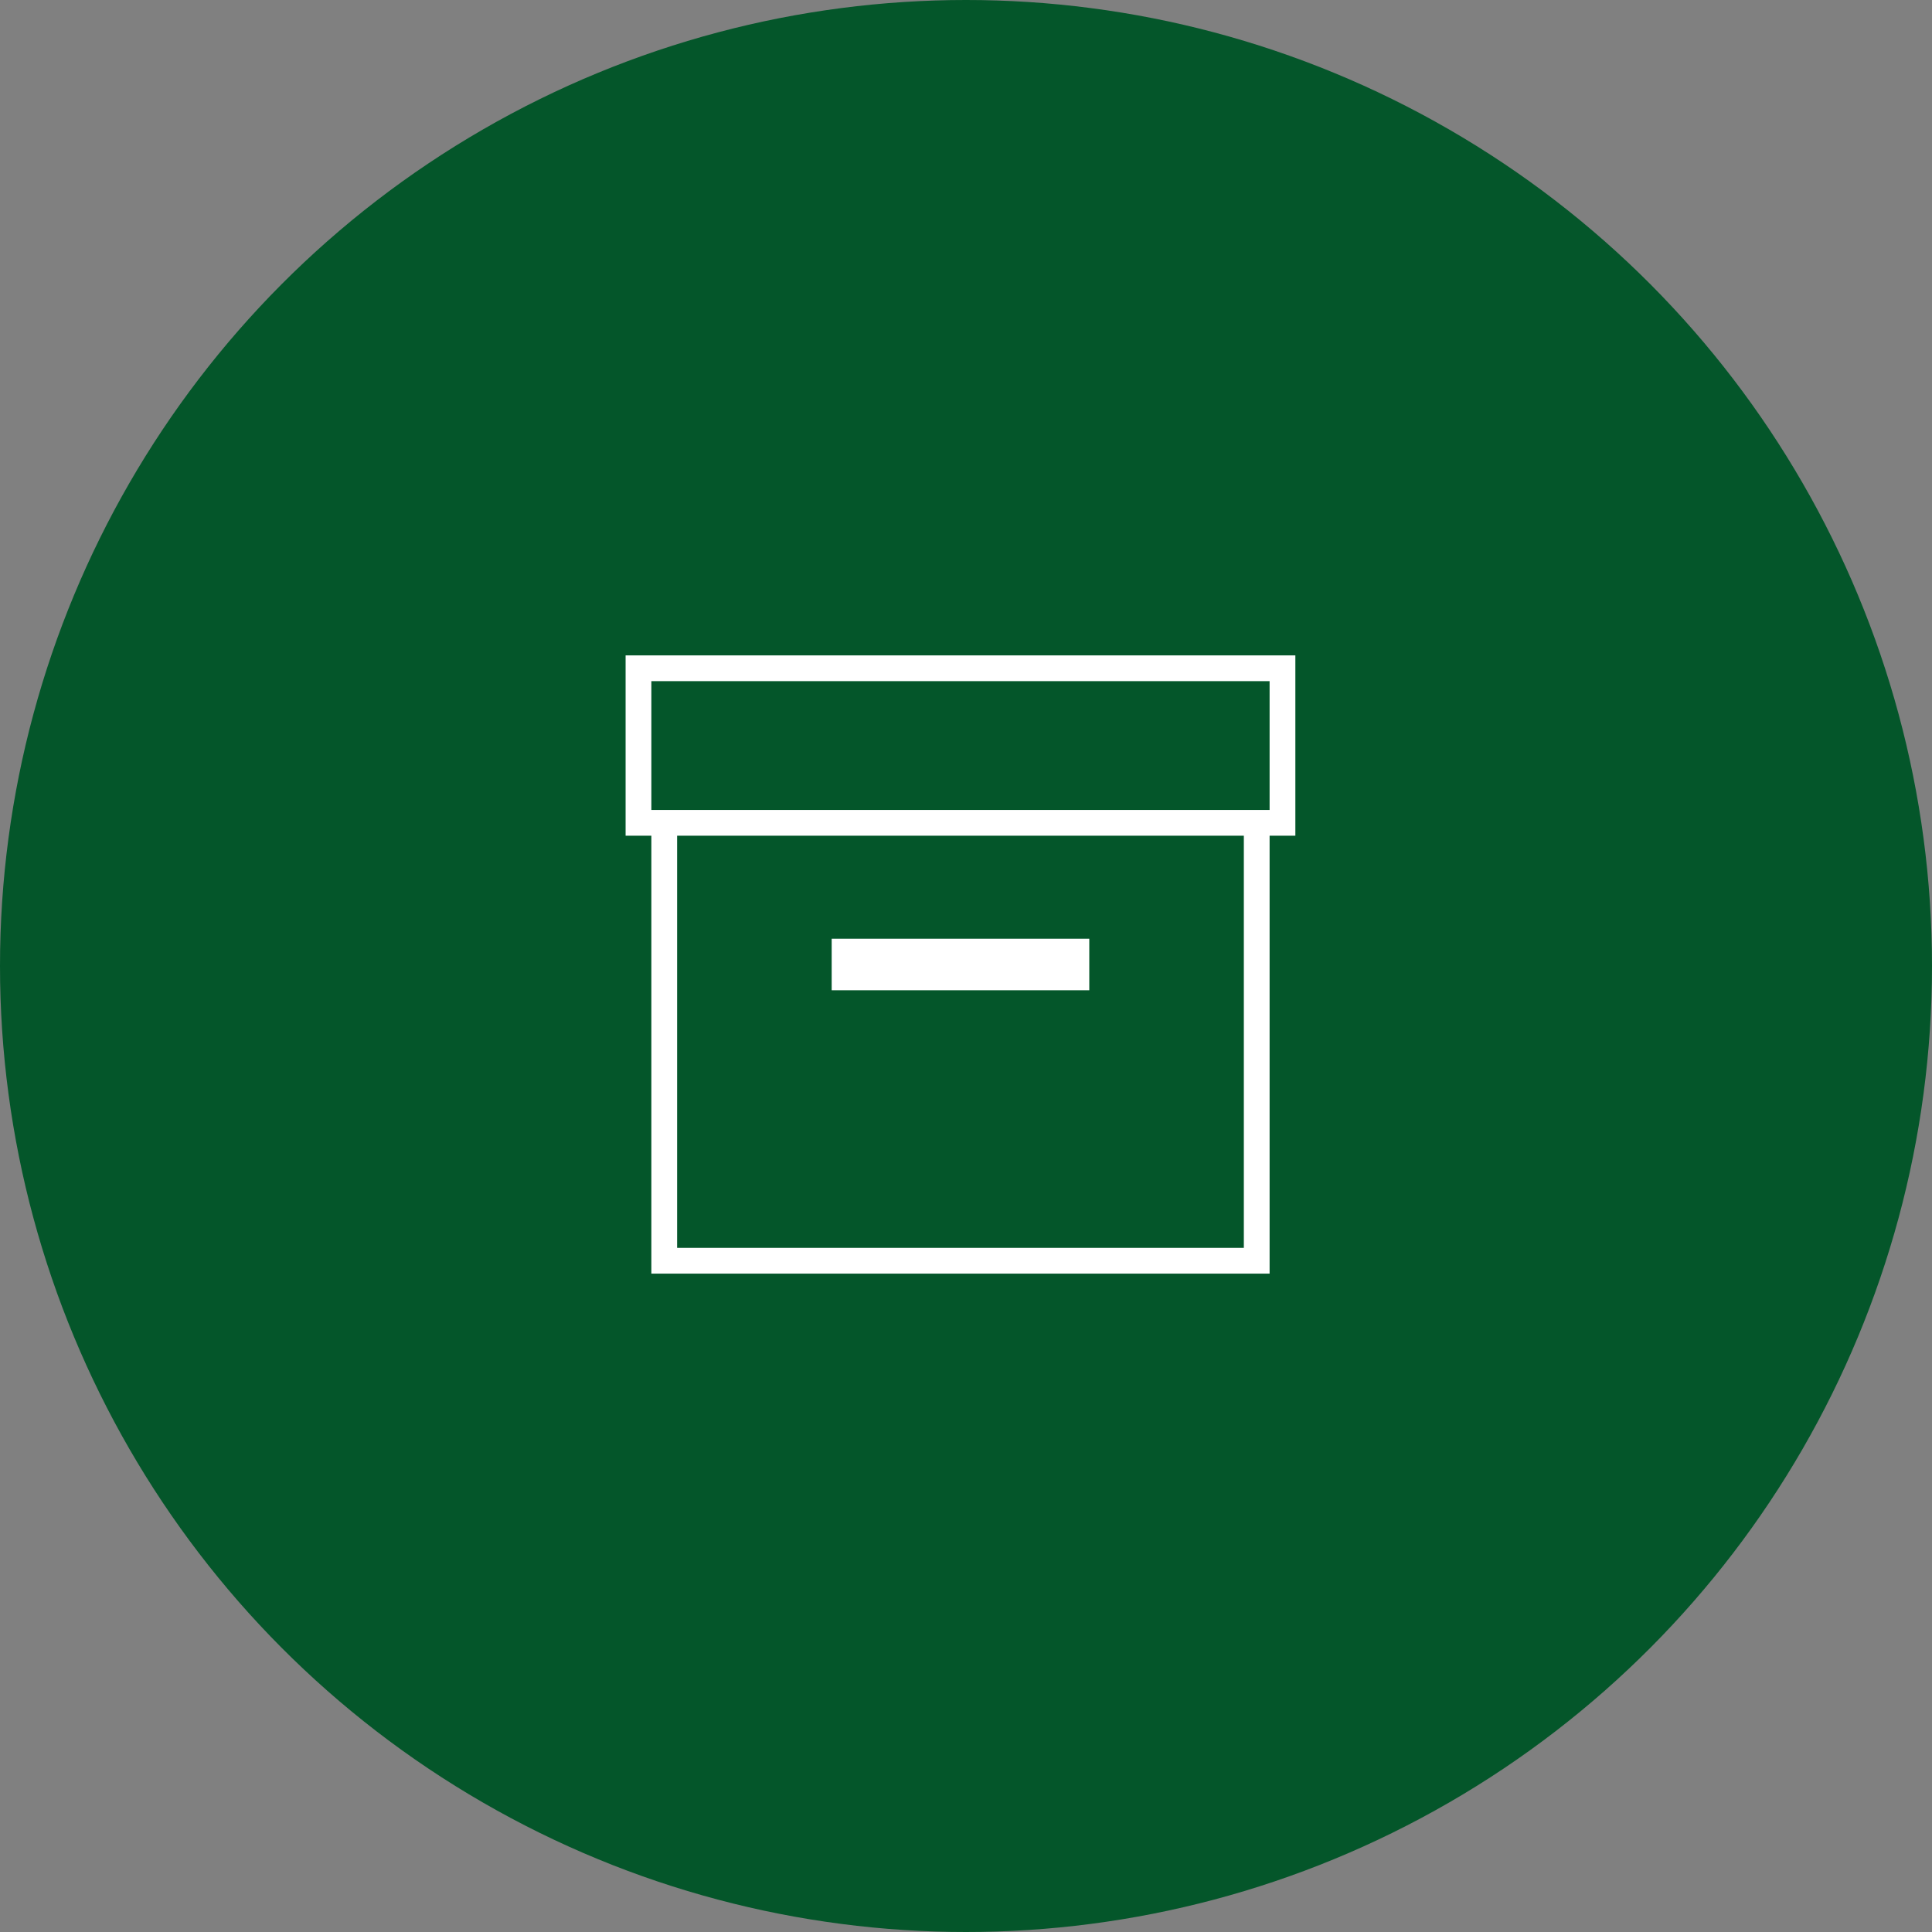
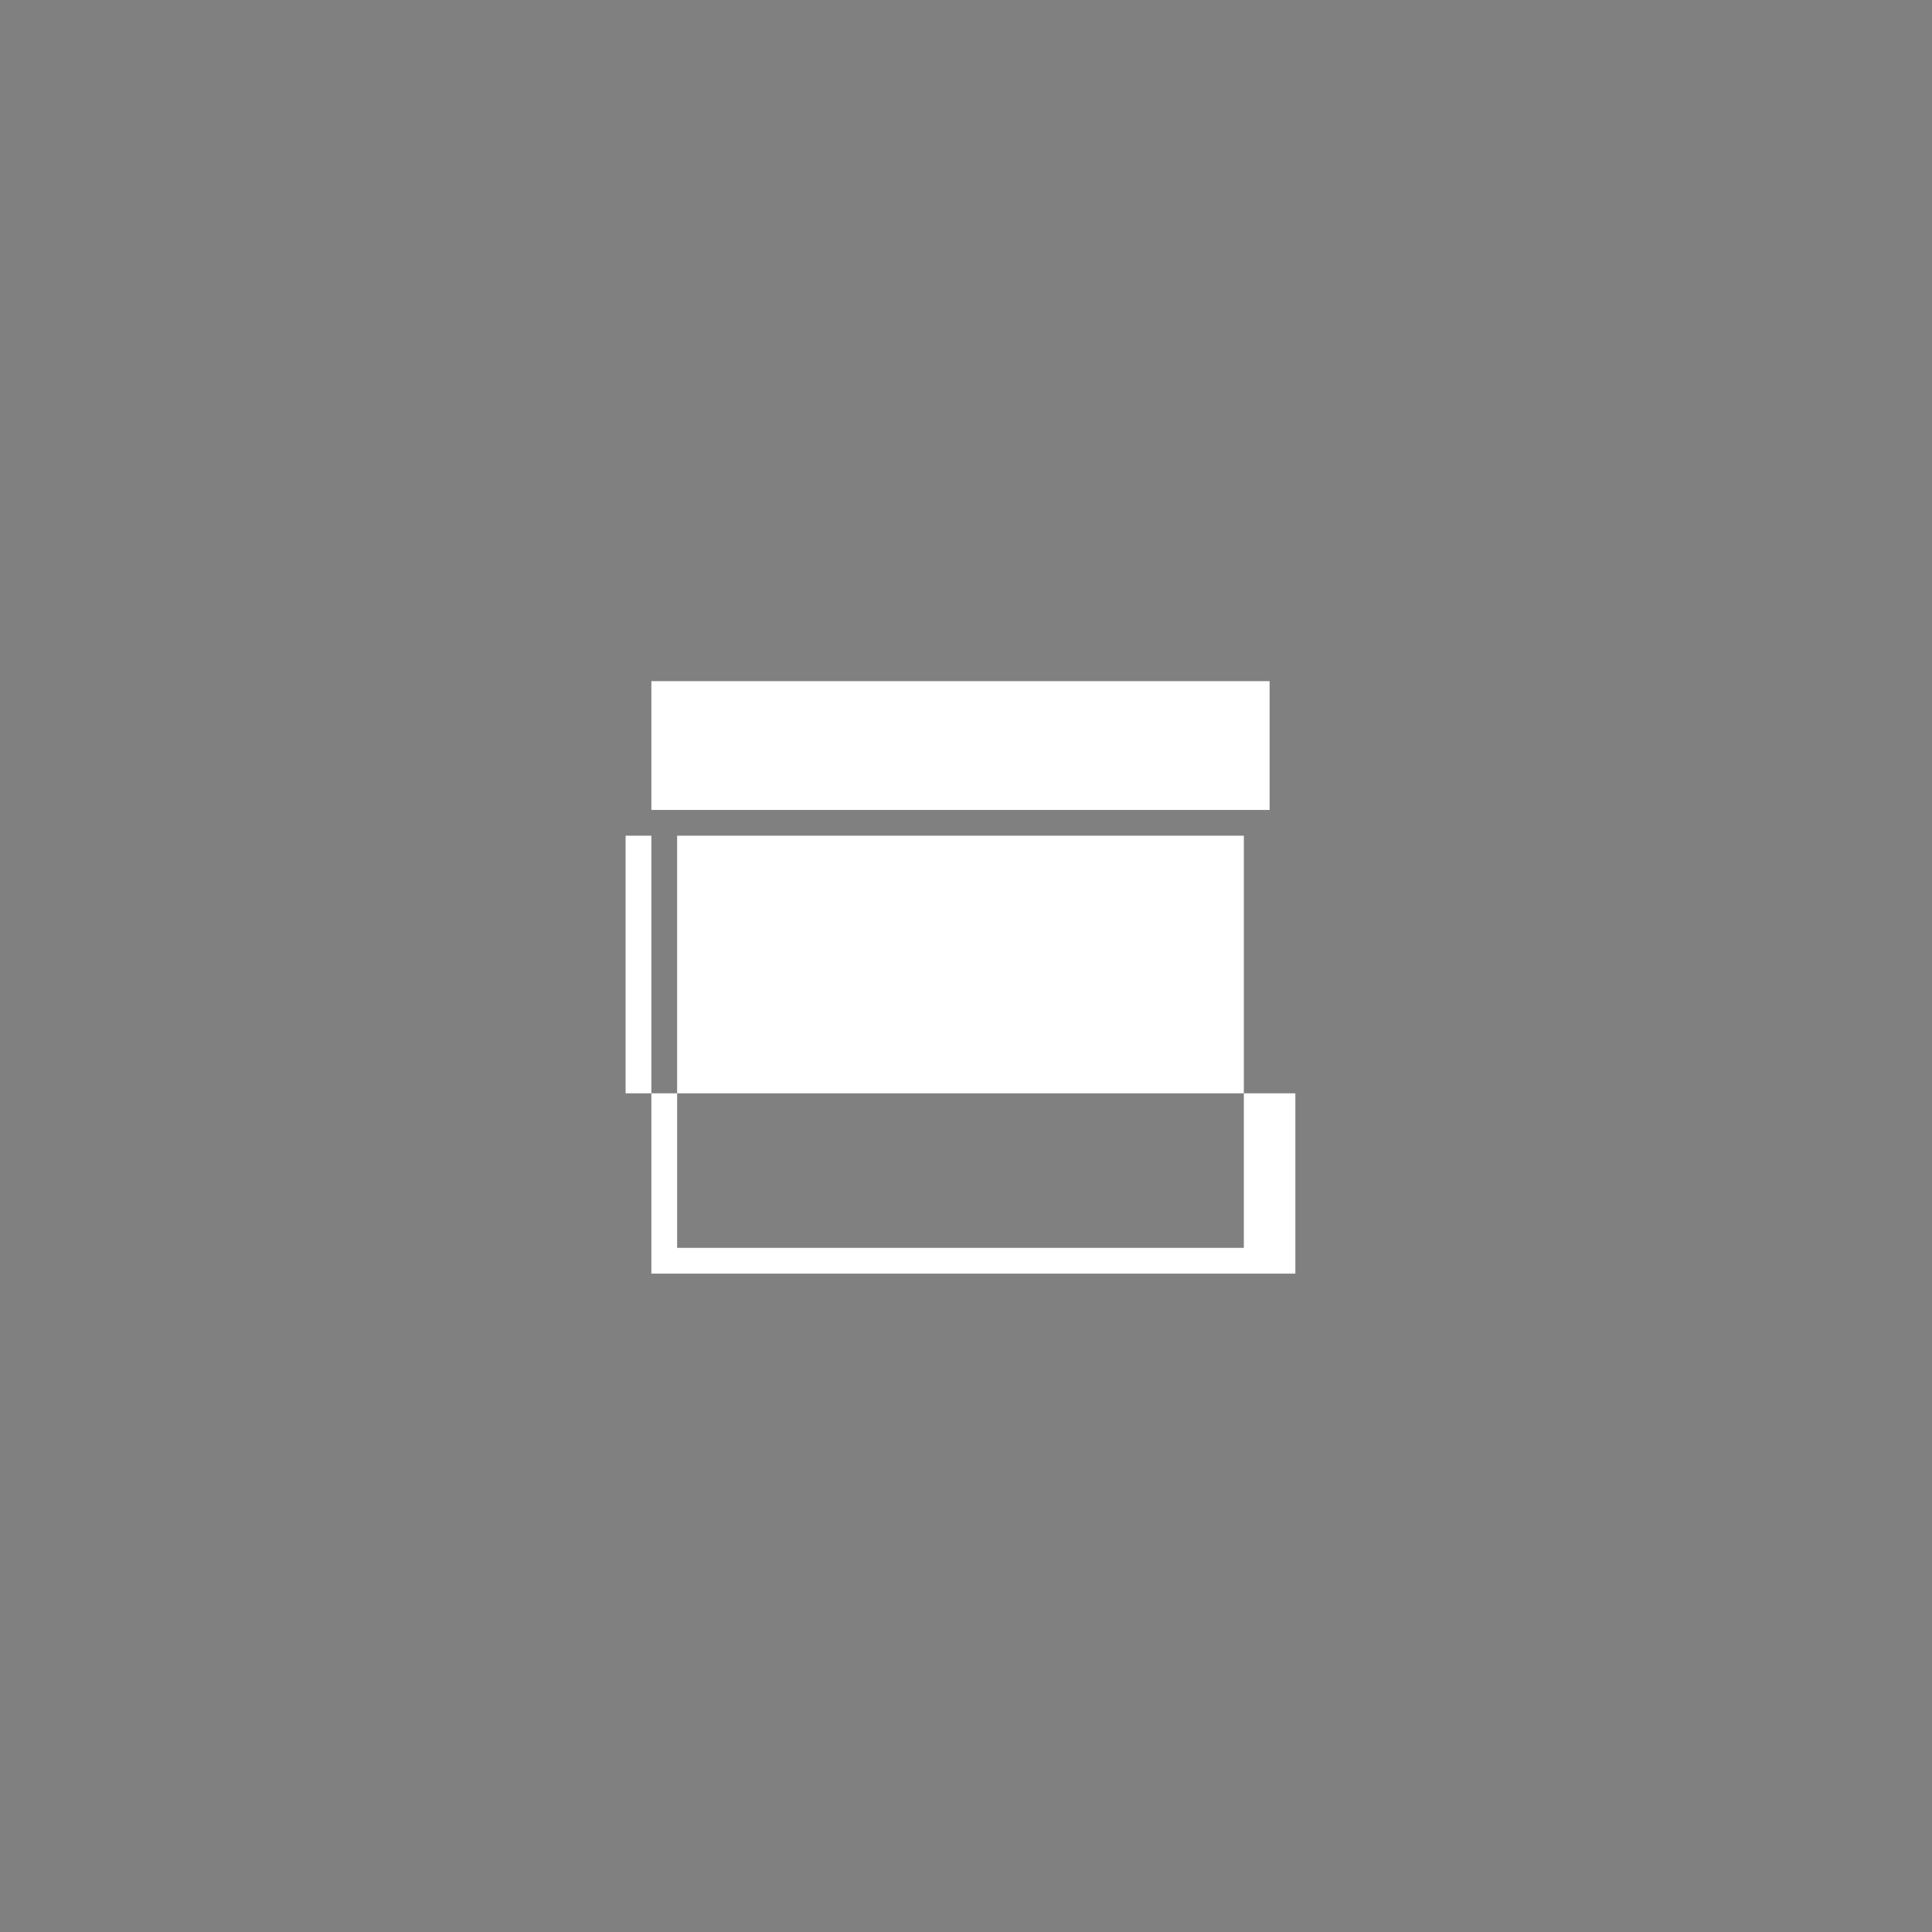
<svg xmlns="http://www.w3.org/2000/svg" version="1.1" id="Layer_1" x="0px" y="0px" viewBox="0 0 105 105" style="enable-background:new 0 0 105 105;" xml:space="preserve">
  <rect x="0" y="0" width="105" height="105" fill="#808080" stroke="none" />
  <style type="text/css">
	.st0{fill:#04562A;}
	.st1{fill:#FFFFFF;}
</style>
  <g id="Group_490" transform="translate(-1111 -2301)">
-     <circle id="Ellipse_119" class="st0" cx="1163.5" cy="2353.5" r="52.5" />
    <g id="paper-box-7" transform="translate(1123.8 2313.218)">
-       <path id="Path_1746" class="st1" d="M21.2,33.2h1.4V57h33.6V33.2h1.4v-9.8H21.2V33.2z M54.8,55.6H24V33.2h30.8V55.6z M22.6,24.8    h33.6v7H22.6V24.8z" />
-       <rect id="Rectangle_391" x="32.4" y="38.8" class="st1" width="14" height="2.8" />
+       <path id="Path_1746" class="st1" d="M21.2,33.2h1.4V57h33.6h1.4v-9.8H21.2V33.2z M54.8,55.6H24V33.2h30.8V55.6z M22.6,24.8    h33.6v7H22.6V24.8z" />
    </g>
  </g>
</svg>